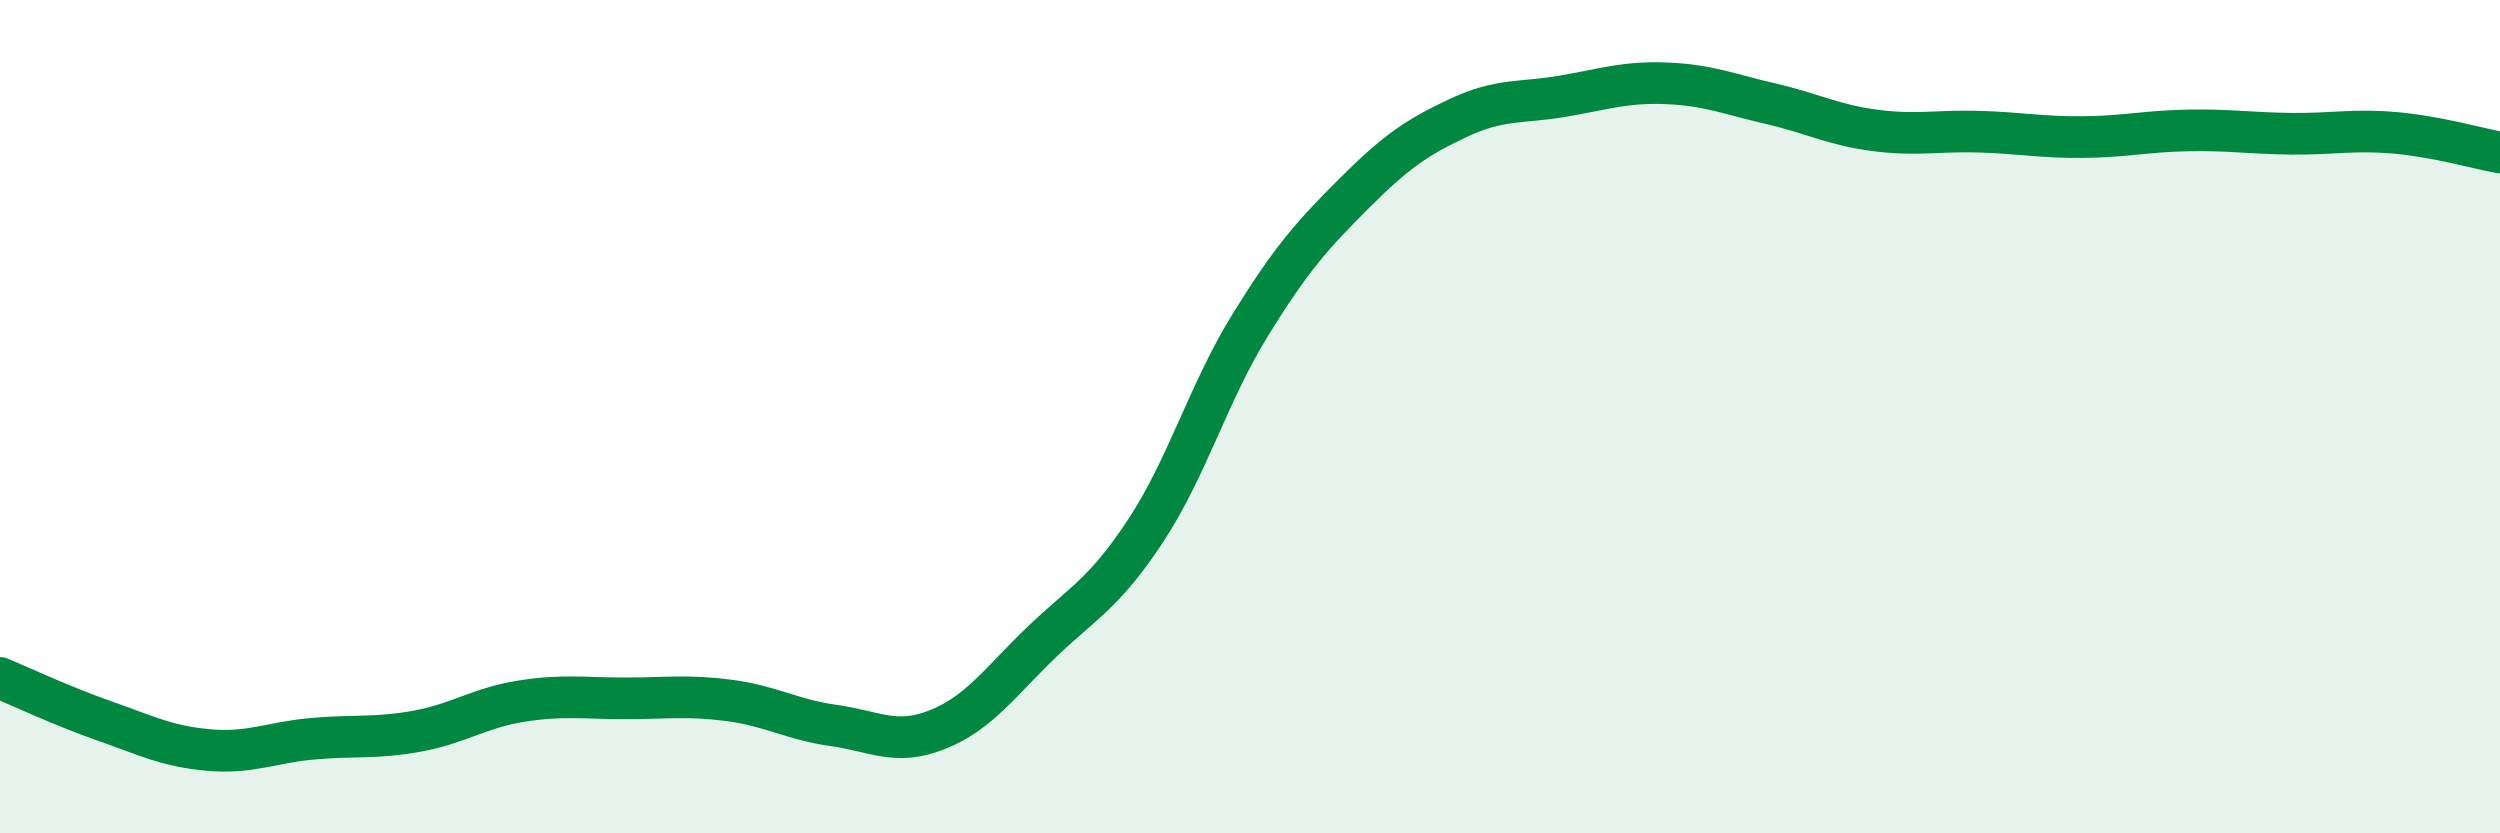
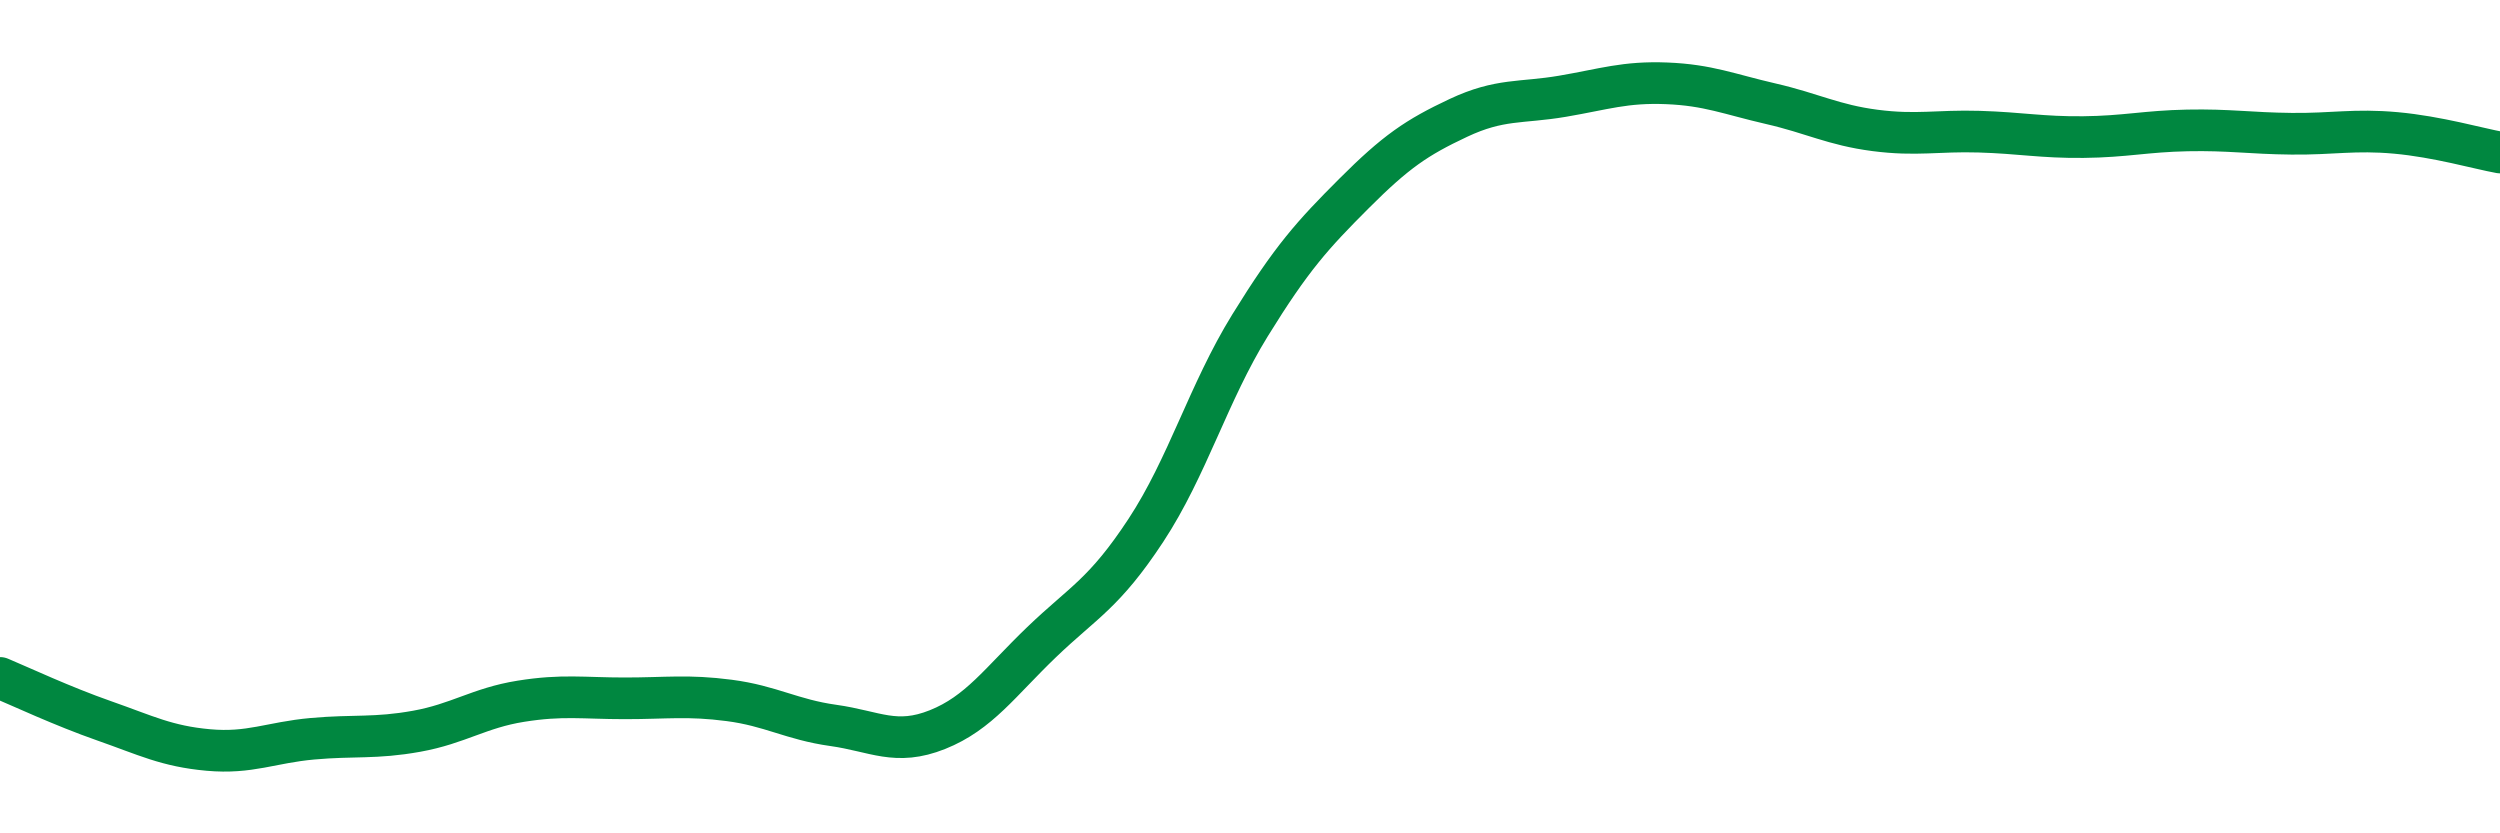
<svg xmlns="http://www.w3.org/2000/svg" width="60" height="20" viewBox="0 0 60 20">
-   <path d="M 0,16.27 C 0.5,16.48 1.5,16.95 2.5,17.3 C 3.5,17.65 4,17.91 5,18 C 6,18.09 6.5,17.82 7.5,17.73 C 8.5,17.64 9,17.73 10,17.55 C 11,17.37 11.5,16.99 12.5,16.83 C 13.5,16.67 14,16.76 15,16.76 C 16,16.76 16.5,16.68 17.5,16.81 C 18.5,16.94 19,17.27 20,17.41 C 21,17.55 21.5,17.91 22.5,17.51 C 23.5,17.11 24,16.37 25,15.41 C 26,14.45 26.5,14.25 27.5,12.73 C 28.5,11.21 29,9.43 30,7.81 C 31,6.19 31.5,5.64 32.5,4.64 C 33.5,3.64 34,3.3 35,2.83 C 36,2.36 36.5,2.48 37.5,2.31 C 38.5,2.14 39,1.96 40,2 C 41,2.04 41.5,2.26 42.5,2.49 C 43.5,2.72 44,3 45,3.13 C 46,3.26 46.5,3.13 47.5,3.16 C 48.5,3.19 49,3.3 50,3.29 C 51,3.28 51.5,3.15 52.5,3.13 C 53.5,3.11 54,3.2 55,3.21 C 56,3.22 56.5,3.1 57.5,3.19 C 58.5,3.28 59.5,3.57 60,3.66L60 20L0 20Z" fill="#008740" opacity="0.1" stroke-linecap="round" stroke-linejoin="round" />
  <path d="M 0,16.27 C 0.5,16.48 1.5,16.95 2.5,17.3 C 3.5,17.65 4,17.91 5,18 C 6,18.09 6.5,17.82 7.5,17.73 C 8.5,17.64 9,17.73 10,17.55 C 11,17.37 11.5,16.99 12.5,16.83 C 13.5,16.67 14,16.76 15,16.76 C 16,16.76 16.5,16.68 17.5,16.81 C 18.5,16.94 19,17.27 20,17.41 C 21,17.55 21.5,17.91 22.5,17.51 C 23.5,17.11 24,16.37 25,15.41 C 26,14.45 26.5,14.25 27.5,12.73 C 28.5,11.21 29,9.43 30,7.81 C 31,6.19 31.5,5.64 32.5,4.64 C 33.5,3.64 34,3.3 35,2.83 C 36,2.36 36.5,2.48 37.5,2.31 C 38.5,2.14 39,1.96 40,2 C 41,2.04 41.5,2.26 42.5,2.49 C 43.5,2.72 44,3 45,3.13 C 46,3.26 46.5,3.13 47.5,3.16 C 48.5,3.19 49,3.3 50,3.29 C 51,3.28 51.5,3.15 52.5,3.13 C 53.5,3.11 54,3.2 55,3.21 C 56,3.22 56.5,3.1 57.5,3.19 C 58.5,3.28 59.5,3.57 60,3.66" stroke="#008740" stroke-width="1" fill="none" stroke-linecap="round" stroke-linejoin="round" />
</svg>